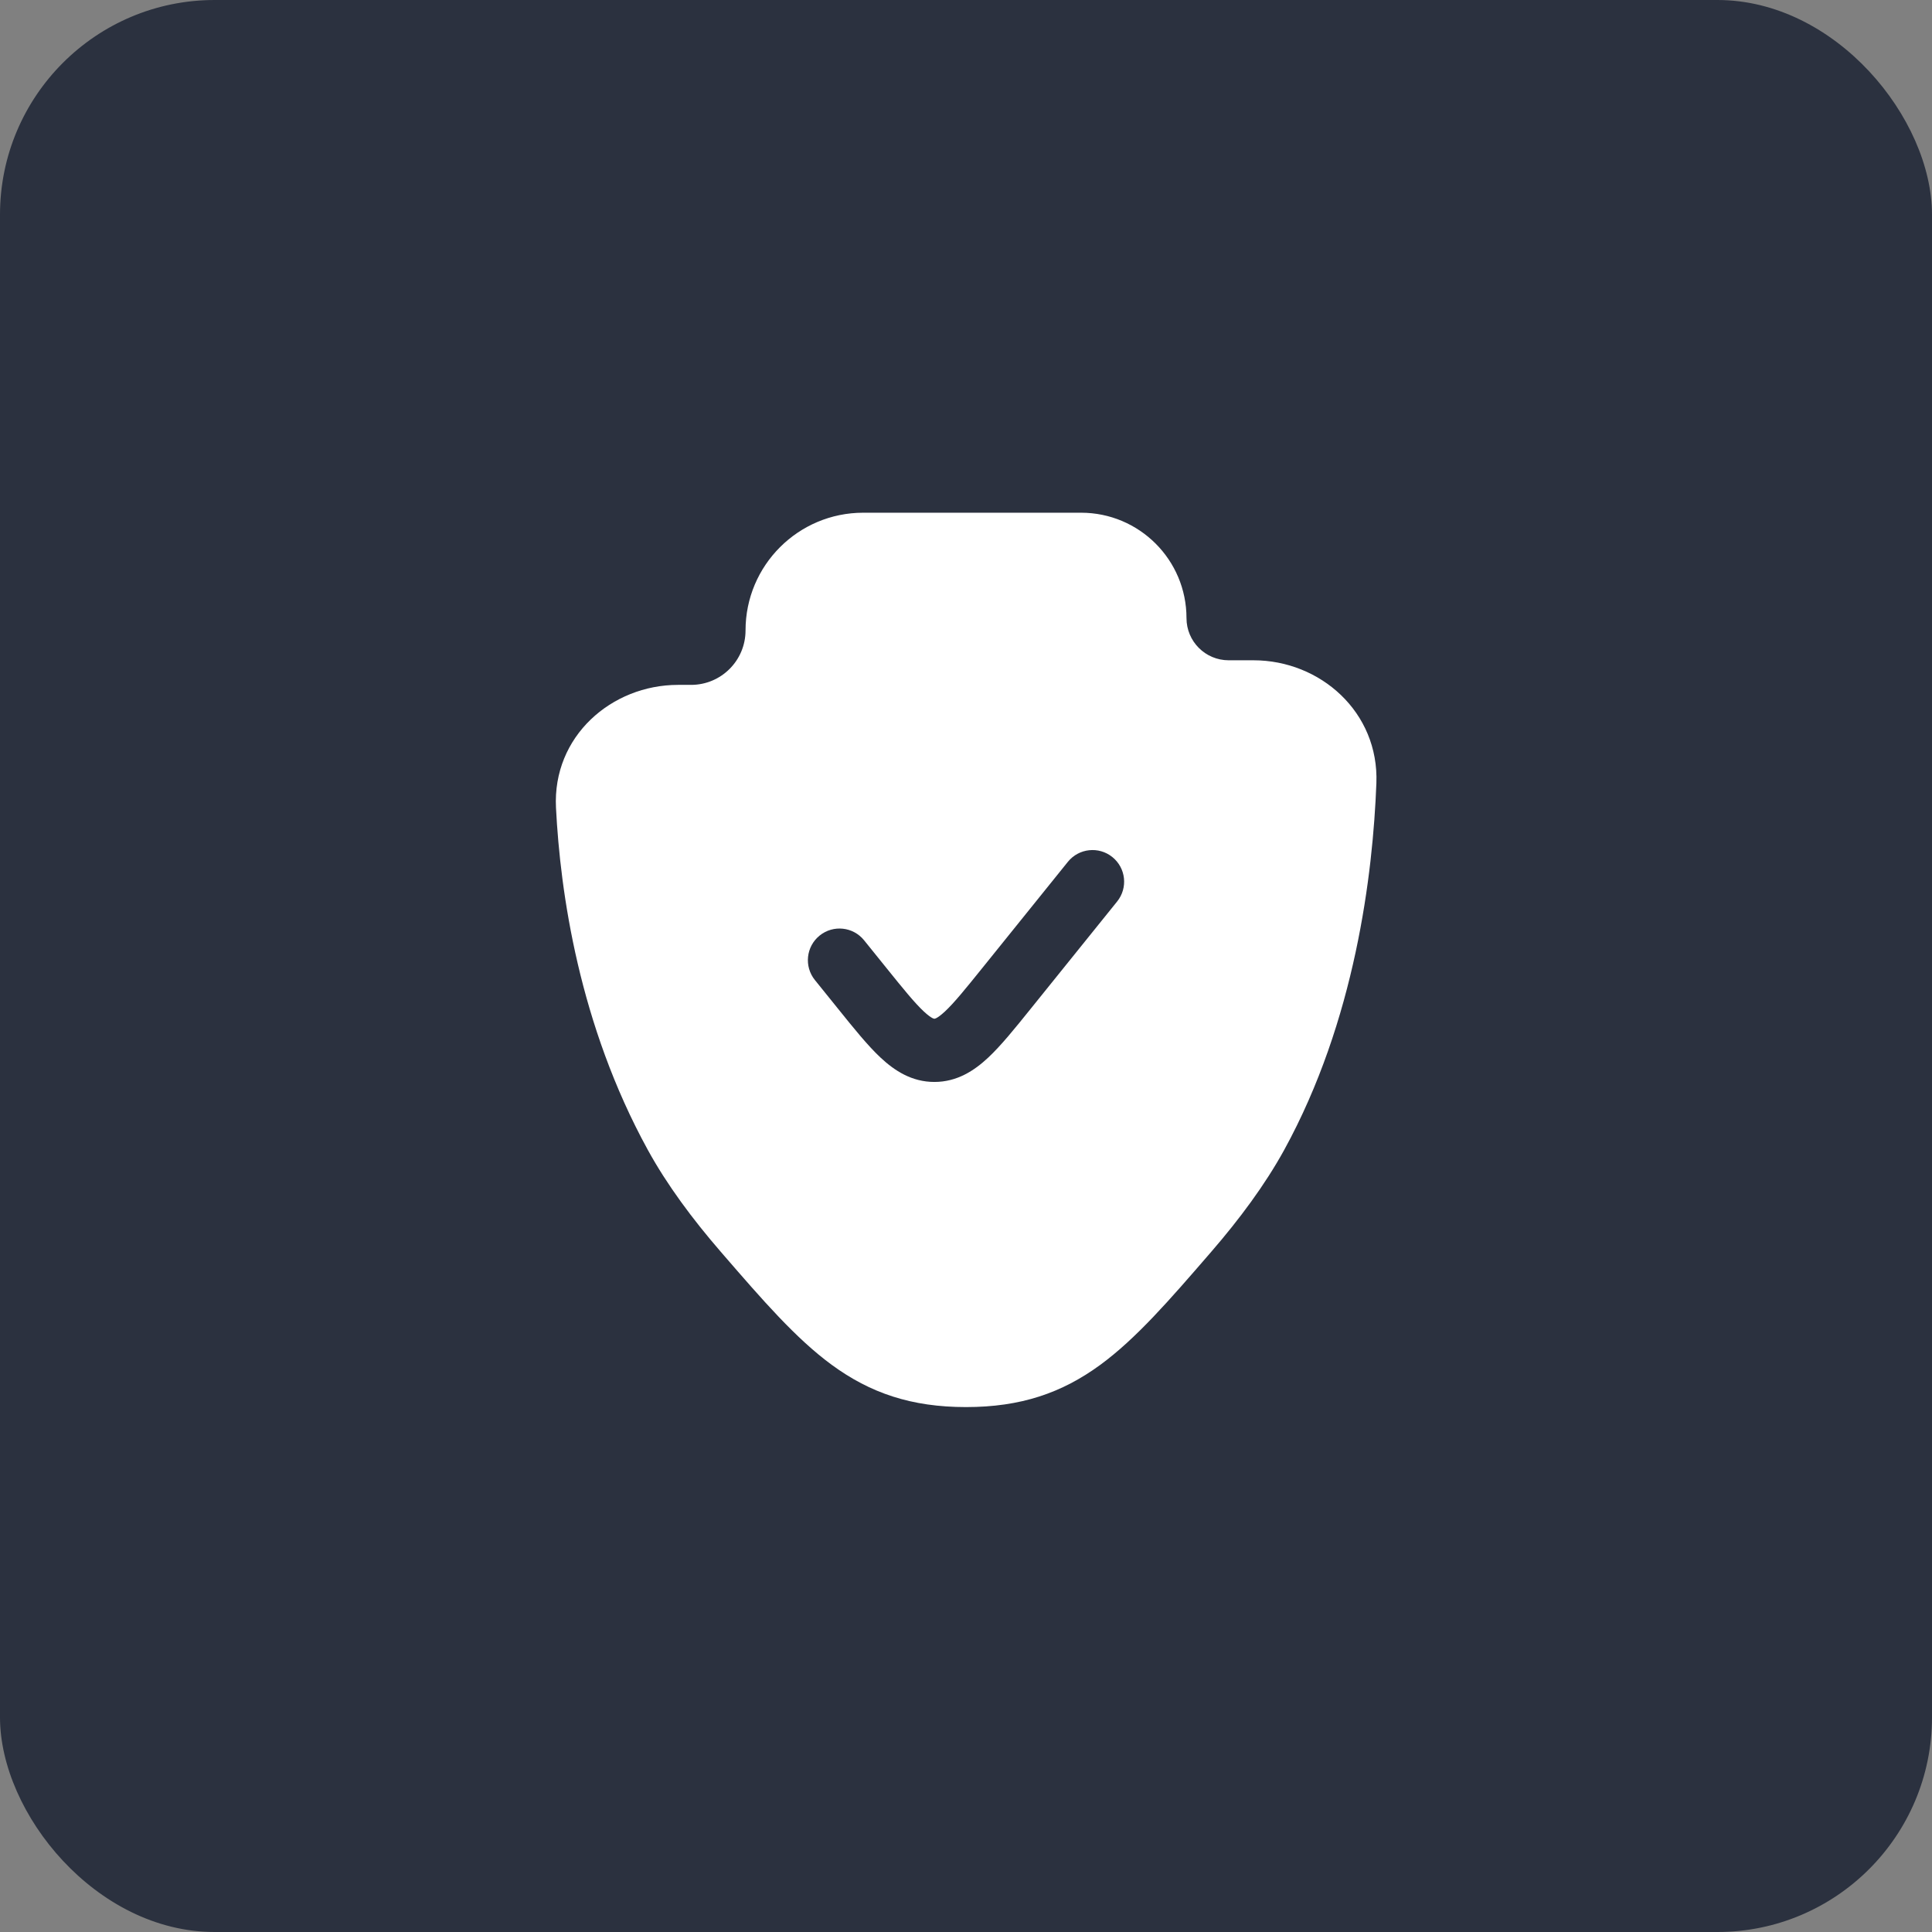
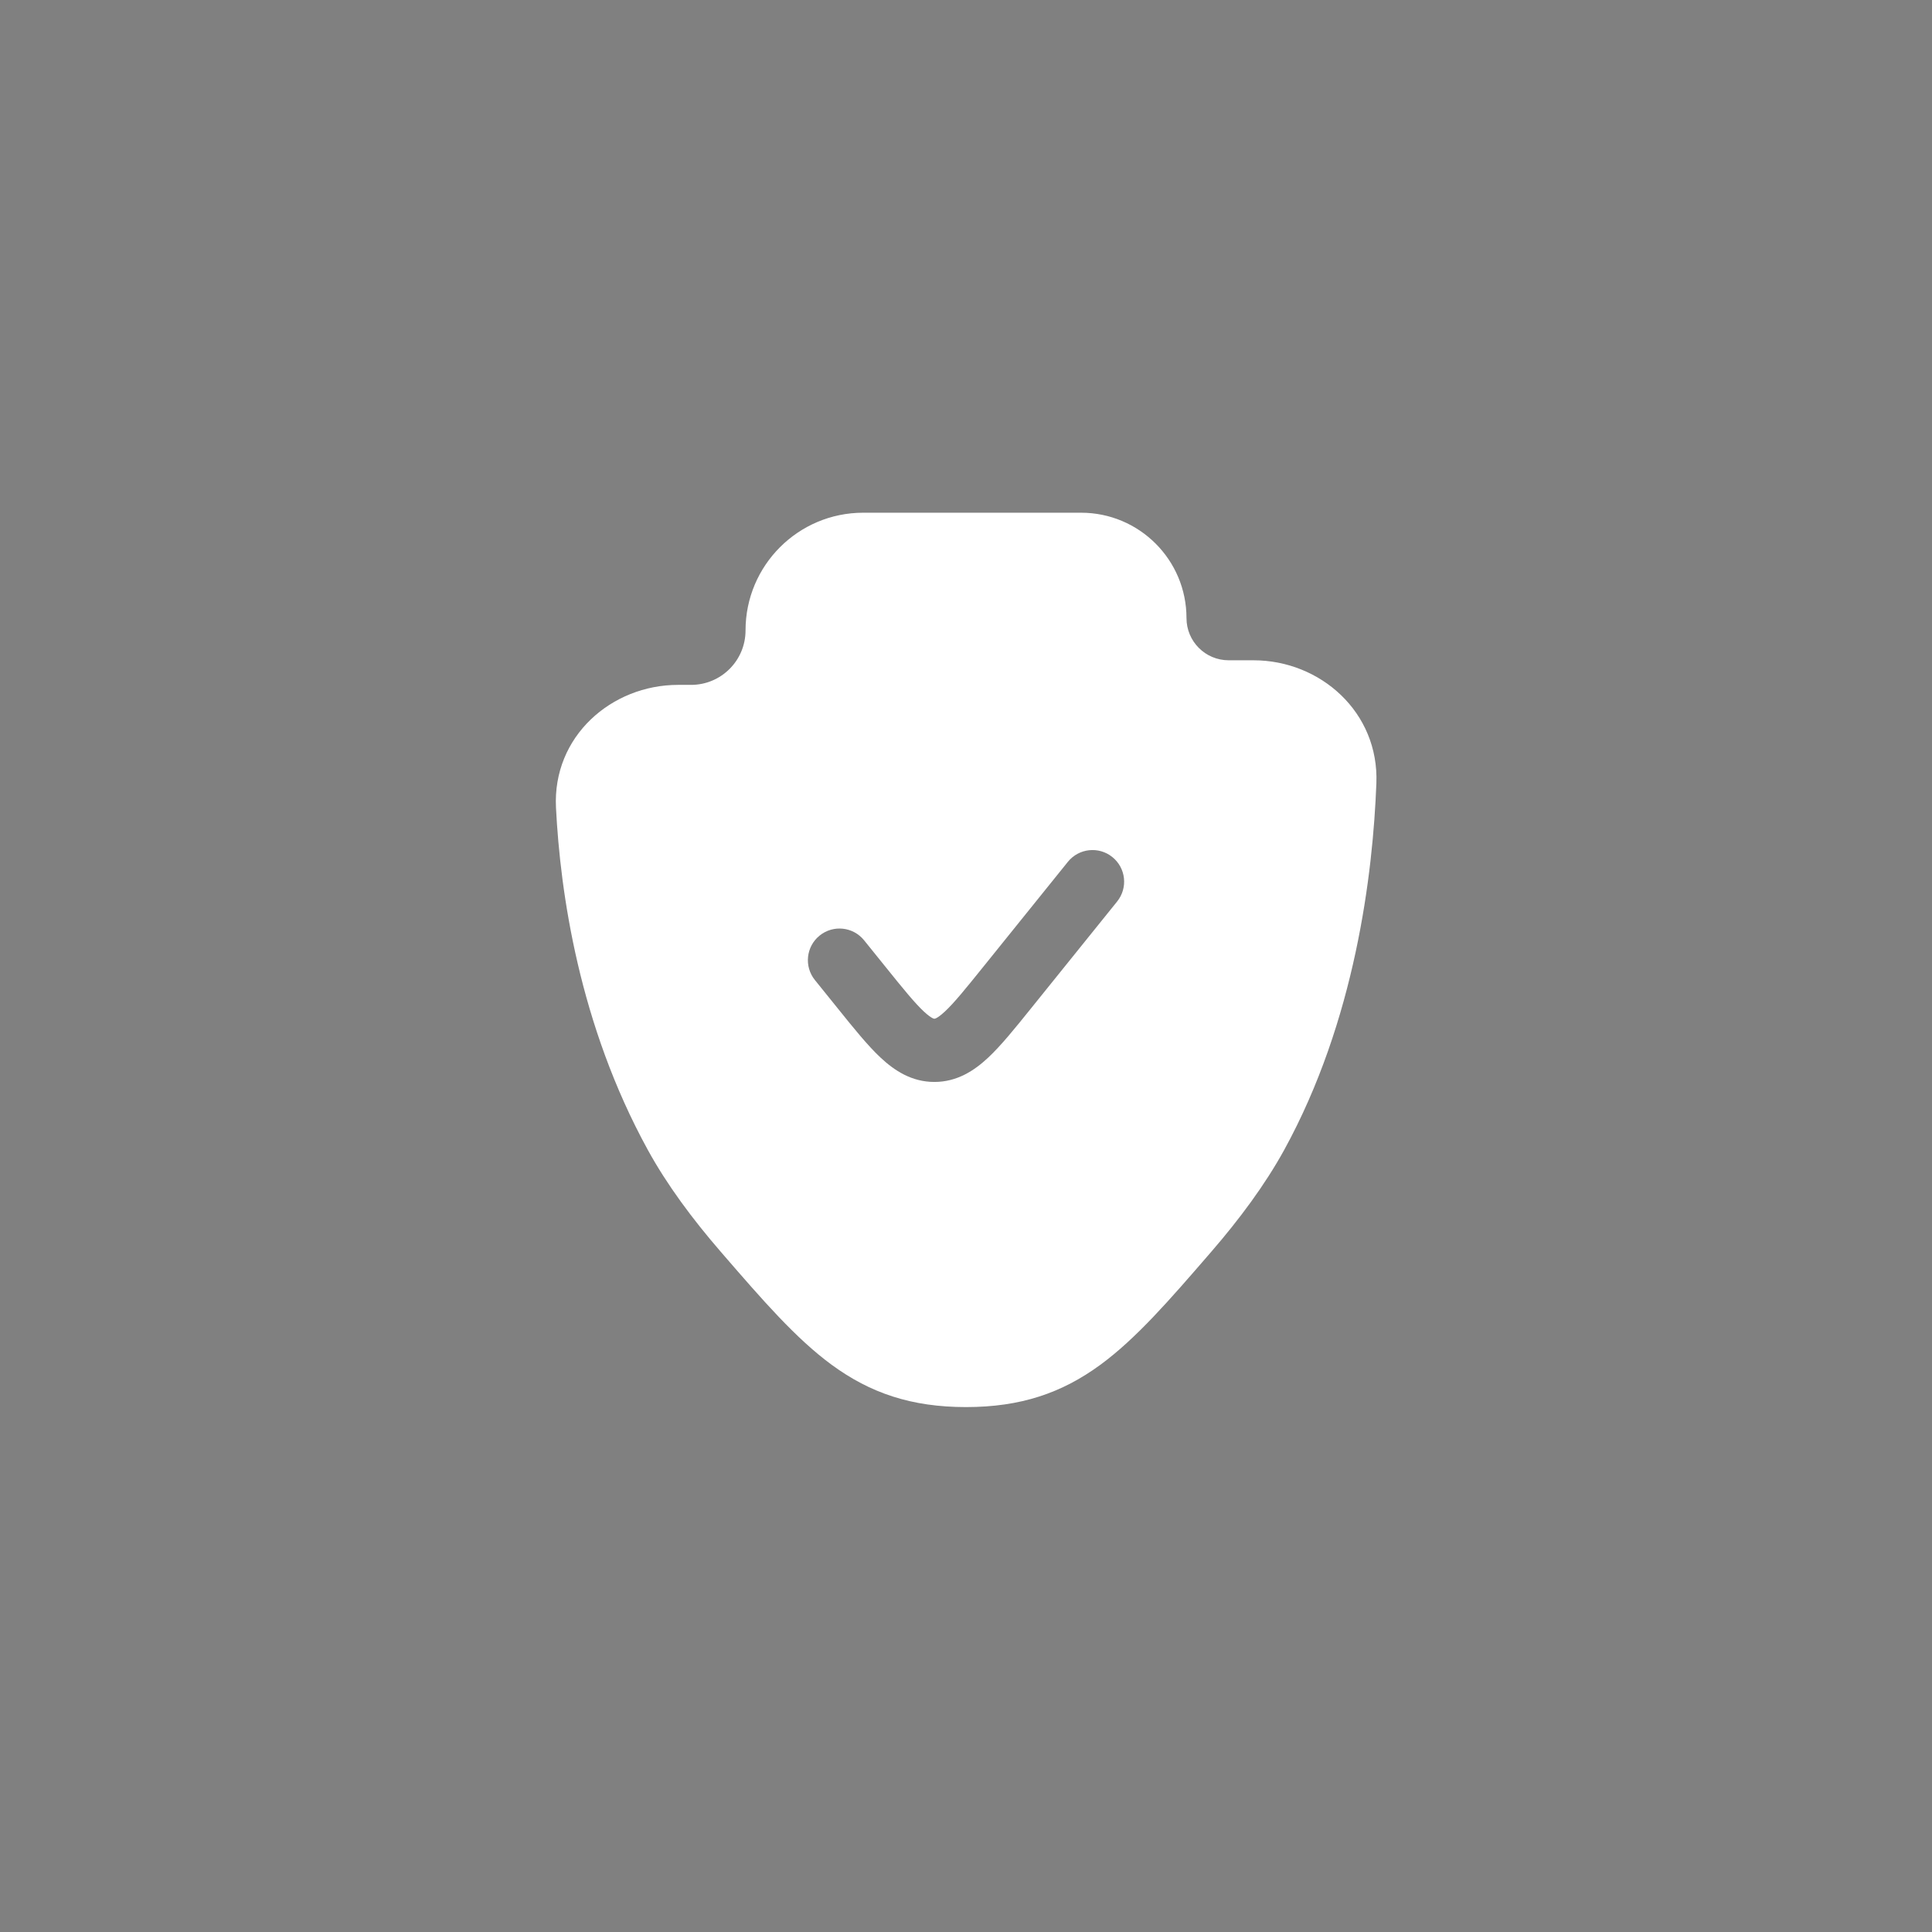
<svg xmlns="http://www.w3.org/2000/svg" width="63" height="63" viewBox="0 0 63 63" fill="none">
  <rect x="0" y="0" width="63" height="63" fill="#808080" stroke="none" />
-   <rect width="63" height="63" rx="7" fill="#2B313F" />
  <path fill-rule="evenodd" clip-rule="evenodd" d="M24.311 20.557C24.311 18.437 26.029 16.719 28.149 16.719H35.252C37.151 16.719 38.69 18.258 38.69 20.156C38.69 20.916 39.306 21.531 40.065 21.531H40.875C43.054 21.531 44.971 23.223 44.882 25.54C44.769 28.512 44.191 33.278 41.877 37.496C41.249 38.639 40.411 39.763 39.506 40.809L39.438 40.888C38.135 42.394 37.048 43.649 35.88 44.505C34.624 45.425 33.283 45.883 31.5 45.883C29.718 45.883 28.377 45.425 27.121 44.505C25.953 43.649 24.866 42.394 23.563 40.888L23.495 40.809C22.589 39.763 21.751 38.639 21.124 37.496C18.884 33.414 18.27 29.104 18.13 26.339C18.012 24.01 19.943 22.333 22.11 22.333H22.535C23.516 22.333 24.311 21.538 24.311 20.557ZM36.428 29.397C36.786 28.953 36.716 28.304 36.272 27.947C35.829 27.59 35.18 27.66 34.822 28.103L32.043 31.552C31.472 32.261 31.112 32.704 30.812 32.984C30.671 33.115 30.581 33.174 30.53 33.2C30.491 33.219 30.477 33.219 30.47 33.219H30.468C30.461 33.219 30.447 33.219 30.408 33.2C30.357 33.174 30.267 33.115 30.126 32.984C29.826 32.704 29.466 32.261 28.895 31.552L28.178 30.663C27.821 30.219 27.172 30.149 26.728 30.507C26.285 30.864 26.215 31.513 26.572 31.957L27.334 32.902C27.846 33.538 28.298 34.099 28.718 34.491C29.169 34.912 29.73 35.281 30.469 35.281C31.208 35.281 31.769 34.912 32.22 34.491C32.64 34.099 33.092 33.538 33.604 32.902L36.428 29.397Z" fill="white" />
</svg>